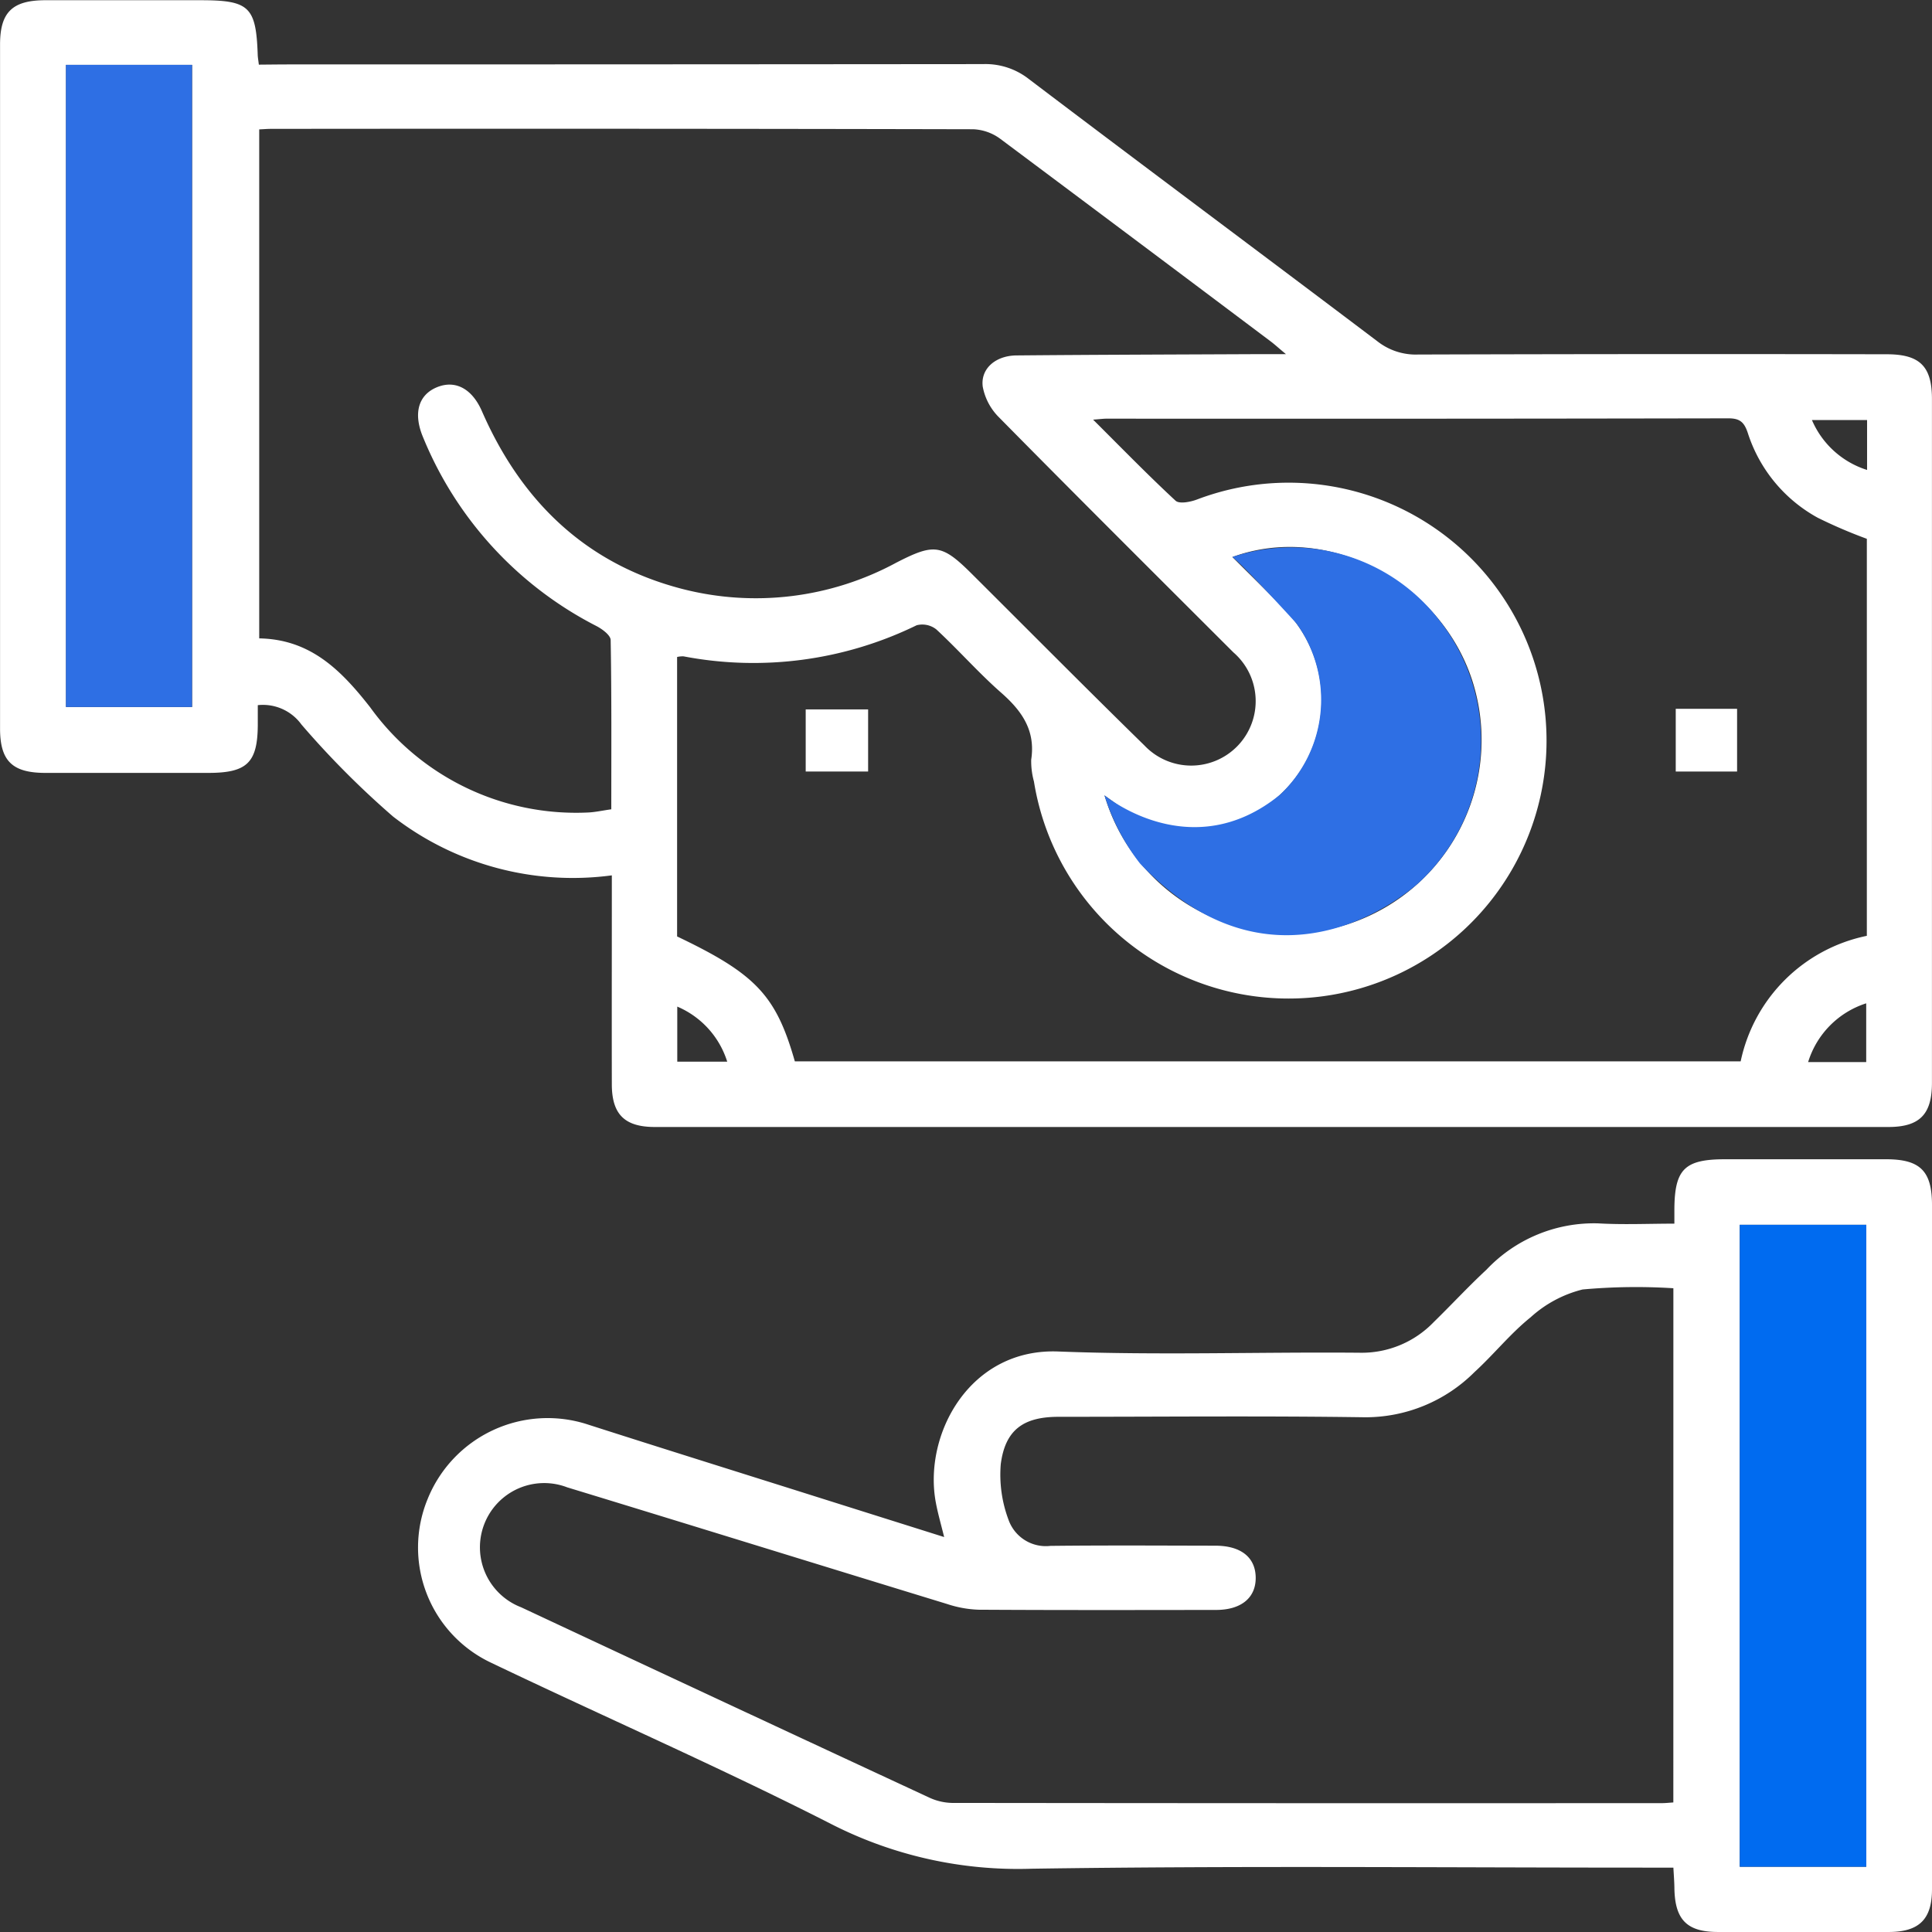
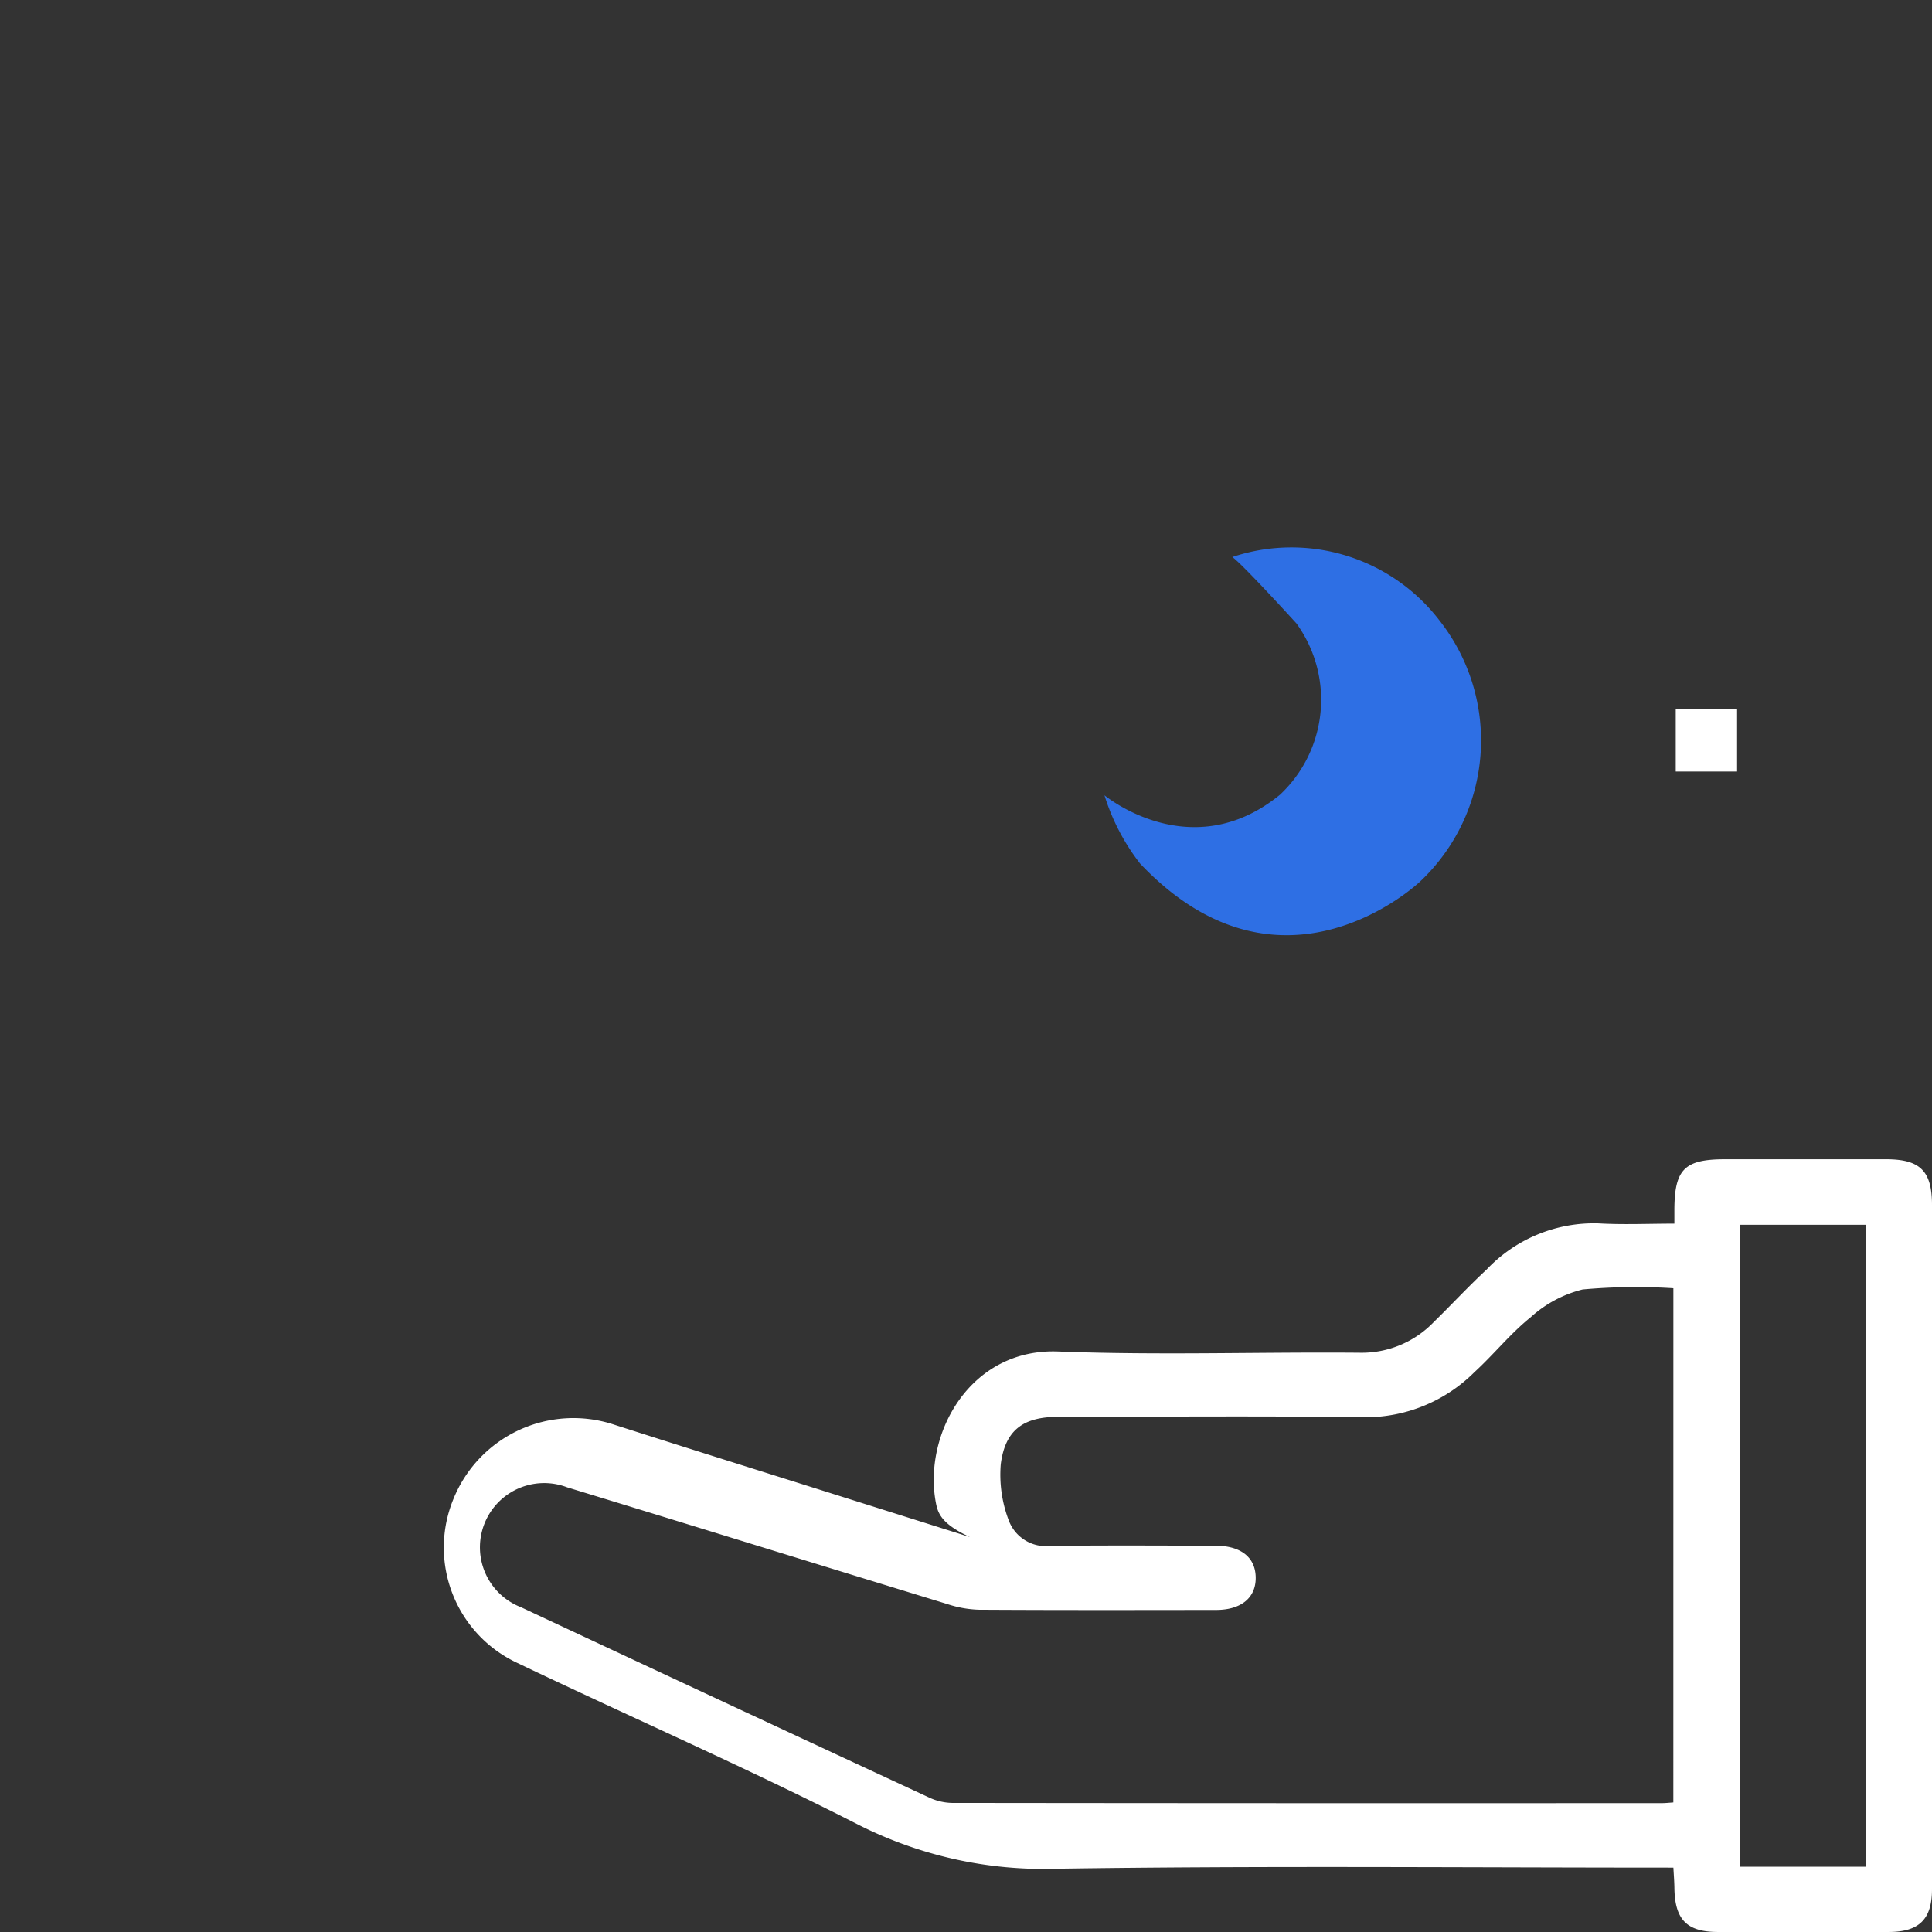
<svg xmlns="http://www.w3.org/2000/svg" width="113.383" height="113.386" viewBox="0 0 113.383 113.386">
  <rect x="0" y="0" width="113.383" height="113.386" fill="#333333" stroke="none" />
  <g id="Group_463" data-name="Group 463" transform="translate(-1914.263 -1092.149)">
-     <path id="Path_891" data-name="Path 891" d="M1969.177,1180.29c-.723-3.978,2-9.029,7.193-8.826,5.9.23,11.808.021,17.712.073a5.857,5.857,0,0,0,4.323-1.8c1.043-1.016,2.032-2.09,3.1-3.08a8.673,8.673,0,0,1,6.556-2.712c1.473.085,2.954.016,4.466.016,0-.419,0-.654,0-.89.024-2.315.614-2.888,2.972-2.889q4.723,0,9.447,0c2.007,0,2.7.688,2.7,2.688q0,8.031,0,16.061,0,12.047,0,24.092c0,1.761-.753,2.5-2.521,2.508q-5.02.01-10.039,0c-1.833,0-2.534-.728-2.558-2.593-.005-.376-.036-.752-.059-1.184h-1.513c-12.046,0-24.093-.115-36.136.064a24.1,24.1,0,0,1-11.733-2.6c-6.58-3.354-13.361-6.31-20.026-9.5a7.475,7.475,0,0,1-3.7-9.6,7.594,7.594,0,0,1,9.426-4.361c4.3,1.379,8.615,2.727,12.924,4.087,2.61.824,5.221,1.646,7.962,2.51C1969.477,1181.564,1969.294,1180.933,1969.177,1180.29Zm43.291-12.538a34.775,34.775,0,0,0-5.326.072,7.072,7.072,0,0,0-3.051,1.632c-1.189.956-2.16,2.178-3.292,3.214a9.051,9.051,0,0,1-6.464,2.654c-5.981-.087-11.965-.027-17.947-.027-2.05,0-3.132.751-3.394,2.785a7.552,7.552,0,0,0,.471,3.3,2.322,2.322,0,0,0,2.442,1.49c3.227-.037,6.455-.017,9.683-.011,1.5,0,2.354.686,2.366,1.87s-.849,1.9-2.329,1.9c-4.645.006-9.289.015-13.934-.013a6.521,6.521,0,0,1-1.837-.332c-7.438-2.275-14.867-4.58-22.307-6.85a3.77,3.77,0,0,0-2.7,7.04q11.958,5.6,23.934,11.161a3.336,3.336,0,0,0,1.348.32q20.841.025,41.683.012c.191,0,.381-.022.652-.04Zm11.32,33.95v-37.673h-7.425V1201.7Z" fill="#fff" />
-     <rect id="Rectangle_100" data-name="Rectangle 100" width="7.426" height="37.673" transform="translate(2016.363 1164.029)" fill="#006bf0" />
+     <path id="Path_891" data-name="Path 891" d="M1969.177,1180.29c-.723-3.978,2-9.029,7.193-8.826,5.9.23,11.808.021,17.712.073a5.857,5.857,0,0,0,4.323-1.8c1.043-1.016,2.032-2.09,3.1-3.08a8.673,8.673,0,0,1,6.556-2.712c1.473.085,2.954.016,4.466.016,0-.419,0-.654,0-.89.024-2.315.614-2.888,2.972-2.889q4.723,0,9.447,0c2.007,0,2.7.688,2.7,2.688q0,8.031,0,16.061,0,12.047,0,24.092c0,1.761-.753,2.5-2.521,2.508q-5.02.01-10.039,0c-1.833,0-2.534-.728-2.558-2.593-.005-.376-.036-.752-.059-1.184c-12.046,0-24.093-.115-36.136.064a24.1,24.1,0,0,1-11.733-2.6c-6.58-3.354-13.361-6.31-20.026-9.5a7.475,7.475,0,0,1-3.7-9.6,7.594,7.594,0,0,1,9.426-4.361c4.3,1.379,8.615,2.727,12.924,4.087,2.61.824,5.221,1.646,7.962,2.51C1969.477,1181.564,1969.294,1180.933,1969.177,1180.29Zm43.291-12.538a34.775,34.775,0,0,0-5.326.072,7.072,7.072,0,0,0-3.051,1.632c-1.189.956-2.16,2.178-3.292,3.214a9.051,9.051,0,0,1-6.464,2.654c-5.981-.087-11.965-.027-17.947-.027-2.05,0-3.132.751-3.394,2.785a7.552,7.552,0,0,0,.471,3.3,2.322,2.322,0,0,0,2.442,1.49c3.227-.037,6.455-.017,9.683-.011,1.5,0,2.354.686,2.366,1.87s-.849,1.9-2.329,1.9c-4.645.006-9.289.015-13.934-.013a6.521,6.521,0,0,1-1.837-.332c-7.438-2.275-14.867-4.58-22.307-6.85a3.77,3.77,0,0,0-2.7,7.04q11.958,5.6,23.934,11.161a3.336,3.336,0,0,0,1.348.32q20.841.025,41.683.012c.191,0,.381-.022.652-.04Zm11.32,33.95v-37.673h-7.425V1201.7Z" fill="#fff" />
    <g id="Group_462" data-name="Group 462">
-       <path id="Path_892" data-name="Path 892" d="M1930.863,1095.93q20.546,0,41.09-.019a4.128,4.128,0,0,1,2.692.878c6.8,5.155,13.654,10.252,20.466,15.4a3.643,3.643,0,0,0,2.371.766q13.756-.042,27.512-.015c1.934,0,2.648.705,2.649,2.617q0,20.073,0,40.146c0,1.851-.728,2.586-2.563,2.586q-36.192,0-72.382,0c-1.776,0-2.525-.741-2.529-2.5-.008-3.66,0-7.321,0-10.981v-1.287a17.239,17.239,0,0,1-12.834-3.448,51.97,51.97,0,0,1-5.378-5.4,2.793,2.793,0,0,0-2.565-1.141c0,.441,0,.791,0,1.142-.01,2.233-.623,2.833-2.9,2.834q-4.782,0-9.564,0c-1.942,0-2.661-.7-2.662-2.6q0-20.073,0-40.146c0-1.9.726-2.6,2.666-2.6q4.545,0,9.092,0c2.871,0,3.268.378,3.364,3.211.005.15.034.3.066.57Zm57.971,16.254q-7.928-5.958-15.872-11.891a2.868,2.868,0,0,0-1.589-.559q-20.607-.045-41.215-.022c-.2,0-.392.017-.682.031v29.871c2.985.052,4.786,1.836,6.515,4.049a14.889,14.889,0,0,0,12.757,6.17c.426-.015.849-.113,1.39-.189,0-3.343.021-6.638-.037-9.932-.005-.284-.493-.644-.834-.822a21.638,21.638,0,0,1-10.168-11.061c-.587-1.382-.306-2.469.761-2.935,1.082-.472,2.092.03,2.684,1.384,2.307,5.281,6.088,8.956,11.726,10.425a17.317,17.317,0,0,0,12.595-1.534c2.22-1.139,2.669-1.095,4.425.653,3.375,3.36,6.729,6.744,10.134,10.074a3.783,3.783,0,1,0,5.223-5.461c-4.595-4.59-9.2-9.172-13.762-13.8a3.419,3.419,0,0,1-.947-1.789c-.142-1.057.75-1.827,1.98-1.838,4.682-.042,9.364-.053,14.047-.075.495,0,.991,0,1.767,0C1989.282,1112.559,1989.067,1112.359,1988.834,1112.184ZM1954,1147.106c4.613,2.2,5.807,3.455,6.91,7.332h55.507a9.522,9.522,0,0,1,7.405-7.368v-23.3a28.949,28.949,0,0,1-2.875-1.233,8.7,8.7,0,0,1-4.111-4.979c-.208-.623-.456-.86-1.139-.858q-18.244.033-36.488.019c-.181,0-.361.025-.795.058,1.713,1.705,3.237,3.273,4.839,4.757.215.2.856.078,1.238-.063a15.137,15.137,0,1,1-9.549,16.543,4.524,4.524,0,0,1-.161-1.282c.263-1.714-.544-2.861-1.766-3.933-1.328-1.166-2.5-2.507-3.8-3.71a1.324,1.324,0,0,0-1.158-.245,21.819,21.819,0,0,1-13.678,1.824,1.469,1.469,0,0,0-.379.037Zm-35.863-51.151v37.685h7.4v-37.685Zm75.09,50.478a11.379,11.379,0,0,0,7.414-14.422c-1.921-5.778-8.494-9.211-14.053-7.172,1.085,1.09,2.137,2.106,3.143,3.167a7.565,7.565,0,0,1-9.625,11.546c-.291-.191-.57-.4-1.022-.722A11.3,11.3,0,0,0,1993.223,1146.433Zm30.558,8.047v-3.449a5.235,5.235,0,0,0-3.409,3.449Zm.051-37.681h-3.237a5.224,5.224,0,0,0,3.237,2.93Zm-69.826,37.656h2.931a5.2,5.2,0,0,0-2.931-3.232Z" fill="#fff" />
      <path id="Path_893" data-name="Path 893" d="M2016.207,1133.747h-3.6v3.681h3.6Z" fill="#fff" />
-       <path id="Path_894" data-name="Path 894" d="M1961.547,1133.782v3.645h3.663v-3.645Z" fill="#fff" />
-       <rect id="Rectangle_101" data-name="Rectangle 101" width="7.398" height="37.685" transform="translate(1918.133 1095.955)" fill="#2e6fe4" />
      <path id="Path_895" data-name="Path 895" d="M1986.584,1124.839a10.951,10.951,0,0,1,12.176,3.747,11.377,11.377,0,0,1-1.158,15.3s-8.1,7.745-16.438-1.065a12.63,12.63,0,0,1-2.084-4s5.078,4.226,10.3-.031a7.642,7.642,0,0,0,.967-10.055S1987.206,1125.278,1986.584,1124.839Z" fill="#2e6fe4" />
    </g>
  </g>
</svg>